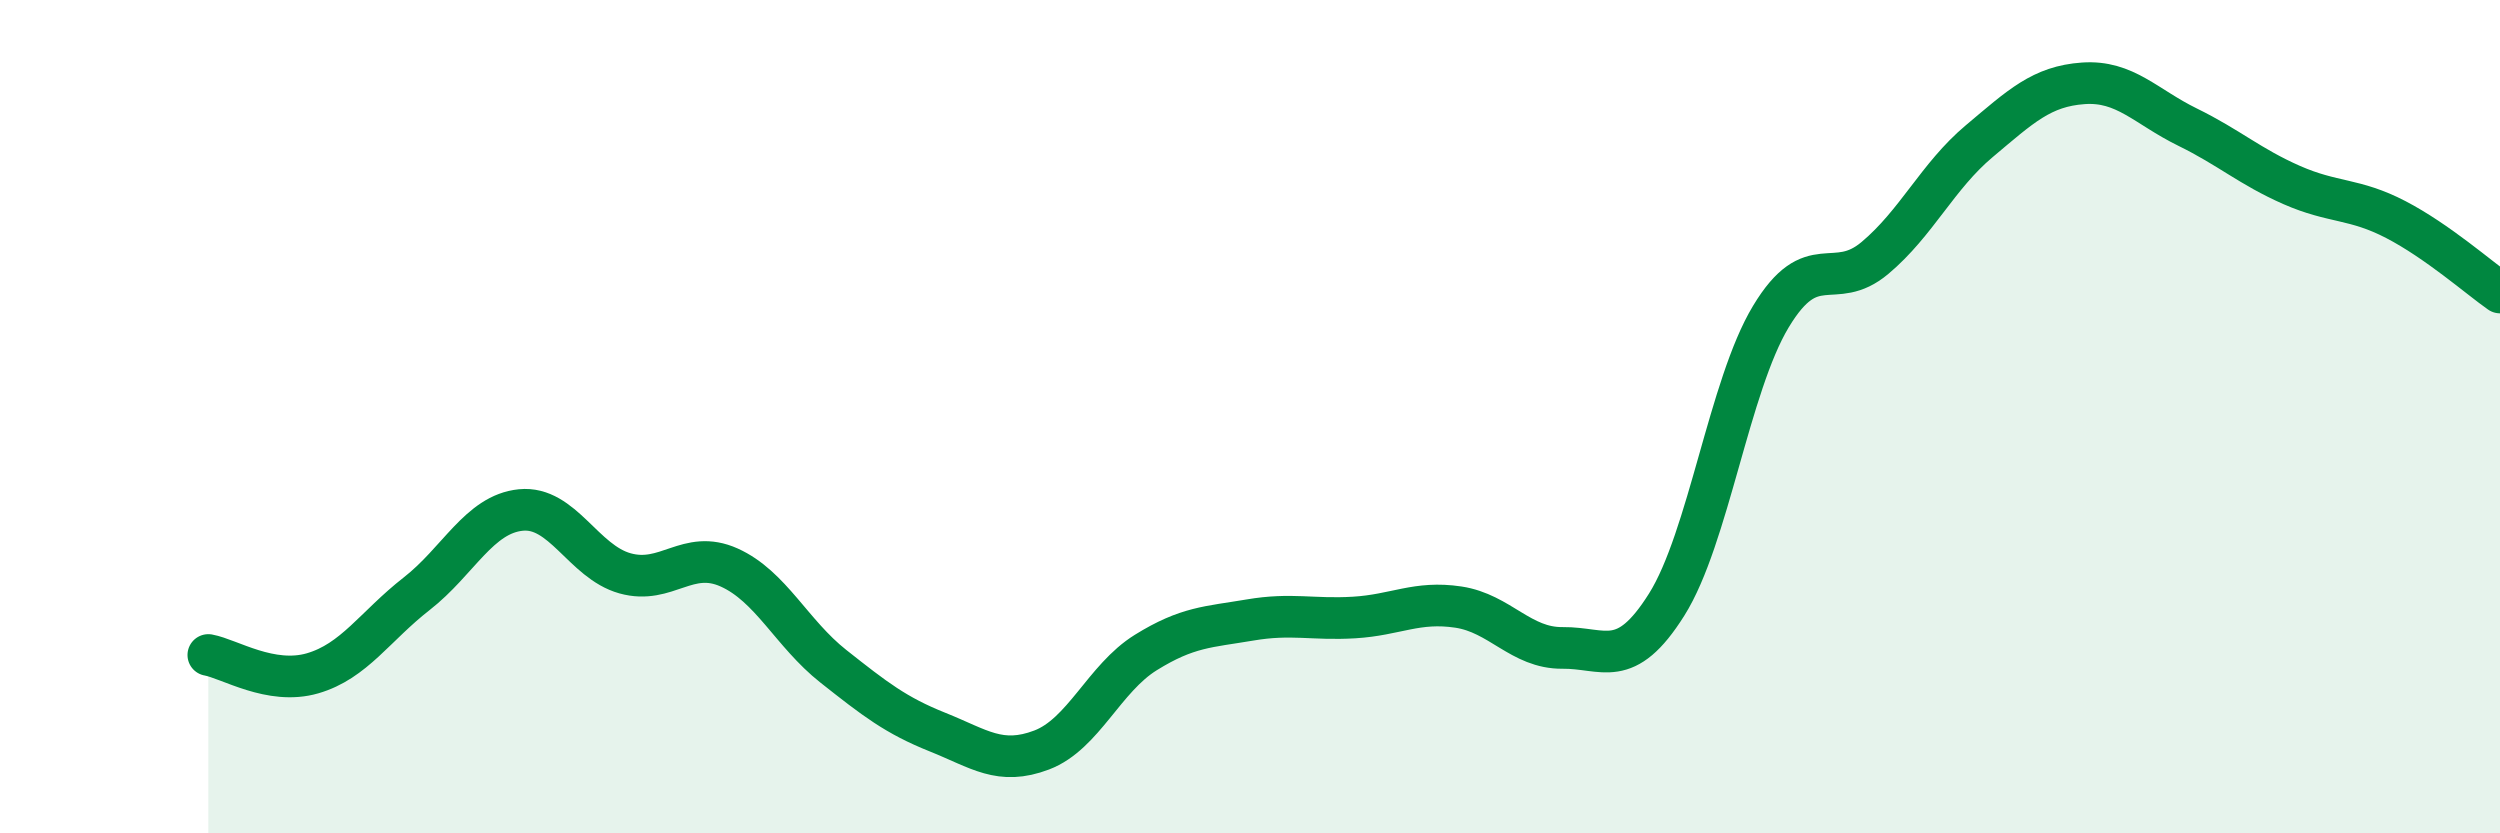
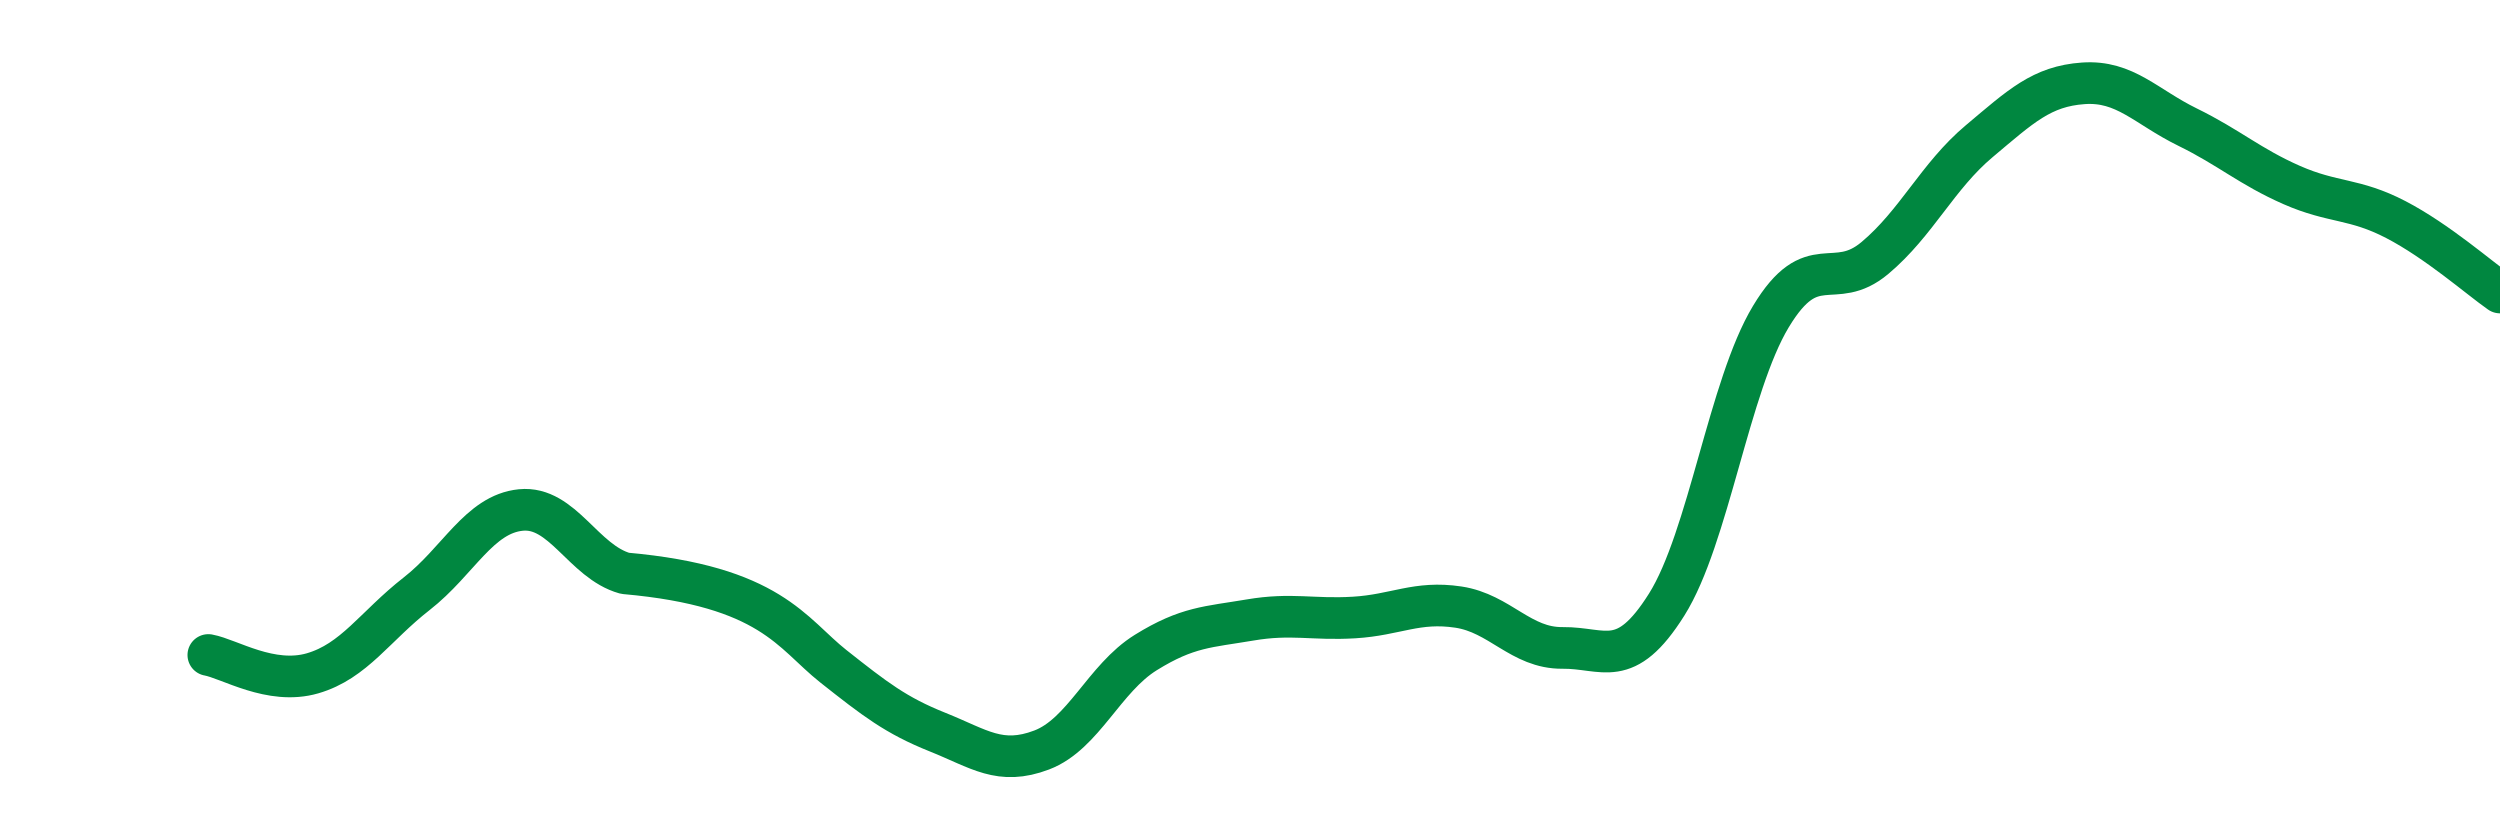
<svg xmlns="http://www.w3.org/2000/svg" width="60" height="20" viewBox="0 0 60 20">
-   <path d="M 5,15.72 C 5.5,15.81 6.5,16.45 7.5,16.16 C 8.5,15.87 9,15.03 10,14.25 C 11,13.47 11.5,12.34 12.5,12.24 C 13.5,12.14 14,13.48 15,13.76 C 16,14.04 16.5,13.17 17.5,13.62 C 18.5,14.07 19,15.2 20,15.99 C 21,16.78 21.5,17.17 22.5,17.57 C 23.5,17.97 24,18.38 25,18 C 26,17.62 26.5,16.28 27.5,15.66 C 28.5,15.04 29,15.05 30,14.88 C 31,14.71 31.5,14.88 32.5,14.82 C 33.5,14.76 34,14.42 35,14.57 C 36,14.72 36.5,15.56 37.5,15.55 C 38.5,15.54 39,16.1 40,14.51 C 41,12.92 41.5,9.26 42.5,7.6 C 43.5,5.94 44,7.03 45,6.19 C 46,5.35 46.5,4.23 47.5,3.39 C 48.5,2.55 49,2.07 50,2 C 51,1.93 51.5,2.56 52.5,3.05 C 53.5,3.54 54,4 55,4.44 C 56,4.88 56.5,4.75 57.5,5.27 C 58.5,5.79 59.5,6.67 60,7.02L60 20L5 20Z" fill="#008740" opacity="0.1" stroke-linecap="round" stroke-linejoin="round" />
-   <path d="M 5,15.72 C 5.5,15.81 6.5,16.45 7.5,16.16 C 8.5,15.87 9,15.03 10,14.25 C 11,13.47 11.5,12.34 12.5,12.24 C 13.5,12.14 14,13.48 15,13.76 C 16,14.04 16.5,13.17 17.5,13.62 C 18.5,14.07 19,15.2 20,15.99 C 21,16.78 21.5,17.17 22.5,17.57 C 23.5,17.97 24,18.38 25,18 C 26,17.62 26.5,16.28 27.5,15.66 C 28.5,15.04 29,15.05 30,14.88 C 31,14.71 31.5,14.88 32.5,14.82 C 33.5,14.76 34,14.42 35,14.57 C 36,14.72 36.5,15.56 37.5,15.55 C 38.5,15.54 39,16.1 40,14.51 C 41,12.92 41.5,9.26 42.5,7.6 C 43.5,5.94 44,7.03 45,6.19 C 46,5.35 46.5,4.23 47.5,3.39 C 48.5,2.55 49,2.07 50,2 C 51,1.93 51.5,2.56 52.5,3.05 C 53.5,3.54 54,4 55,4.44 C 56,4.88 56.5,4.75 57.5,5.27 C 58.5,5.79 59.5,6.67 60,7.02" stroke="#008740" stroke-width="1" fill="none" stroke-linecap="round" stroke-linejoin="round" />
+   <path d="M 5,15.72 C 5.5,15.81 6.5,16.45 7.5,16.16 C 8.5,15.87 9,15.03 10,14.25 C 11,13.47 11.5,12.34 12.5,12.24 C 13.5,12.14 14,13.48 15,13.76 C 18.5,14.07 19,15.2 20,15.99 C 21,16.78 21.5,17.17 22.5,17.57 C 23.5,17.97 24,18.38 25,18 C 26,17.62 26.5,16.28 27.5,15.66 C 28.5,15.04 29,15.05 30,14.88 C 31,14.71 31.5,14.88 32.5,14.82 C 33.5,14.76 34,14.42 35,14.57 C 36,14.72 36.5,15.56 37.5,15.55 C 38.5,15.54 39,16.1 40,14.51 C 41,12.92 41.5,9.26 42.5,7.6 C 43.5,5.94 44,7.03 45,6.19 C 46,5.35 46.5,4.23 47.5,3.39 C 48.5,2.55 49,2.07 50,2 C 51,1.93 51.5,2.56 52.5,3.05 C 53.5,3.54 54,4 55,4.44 C 56,4.88 56.5,4.75 57.5,5.27 C 58.5,5.79 59.5,6.67 60,7.02" stroke="#008740" stroke-width="1" fill="none" stroke-linecap="round" stroke-linejoin="round" />
</svg>